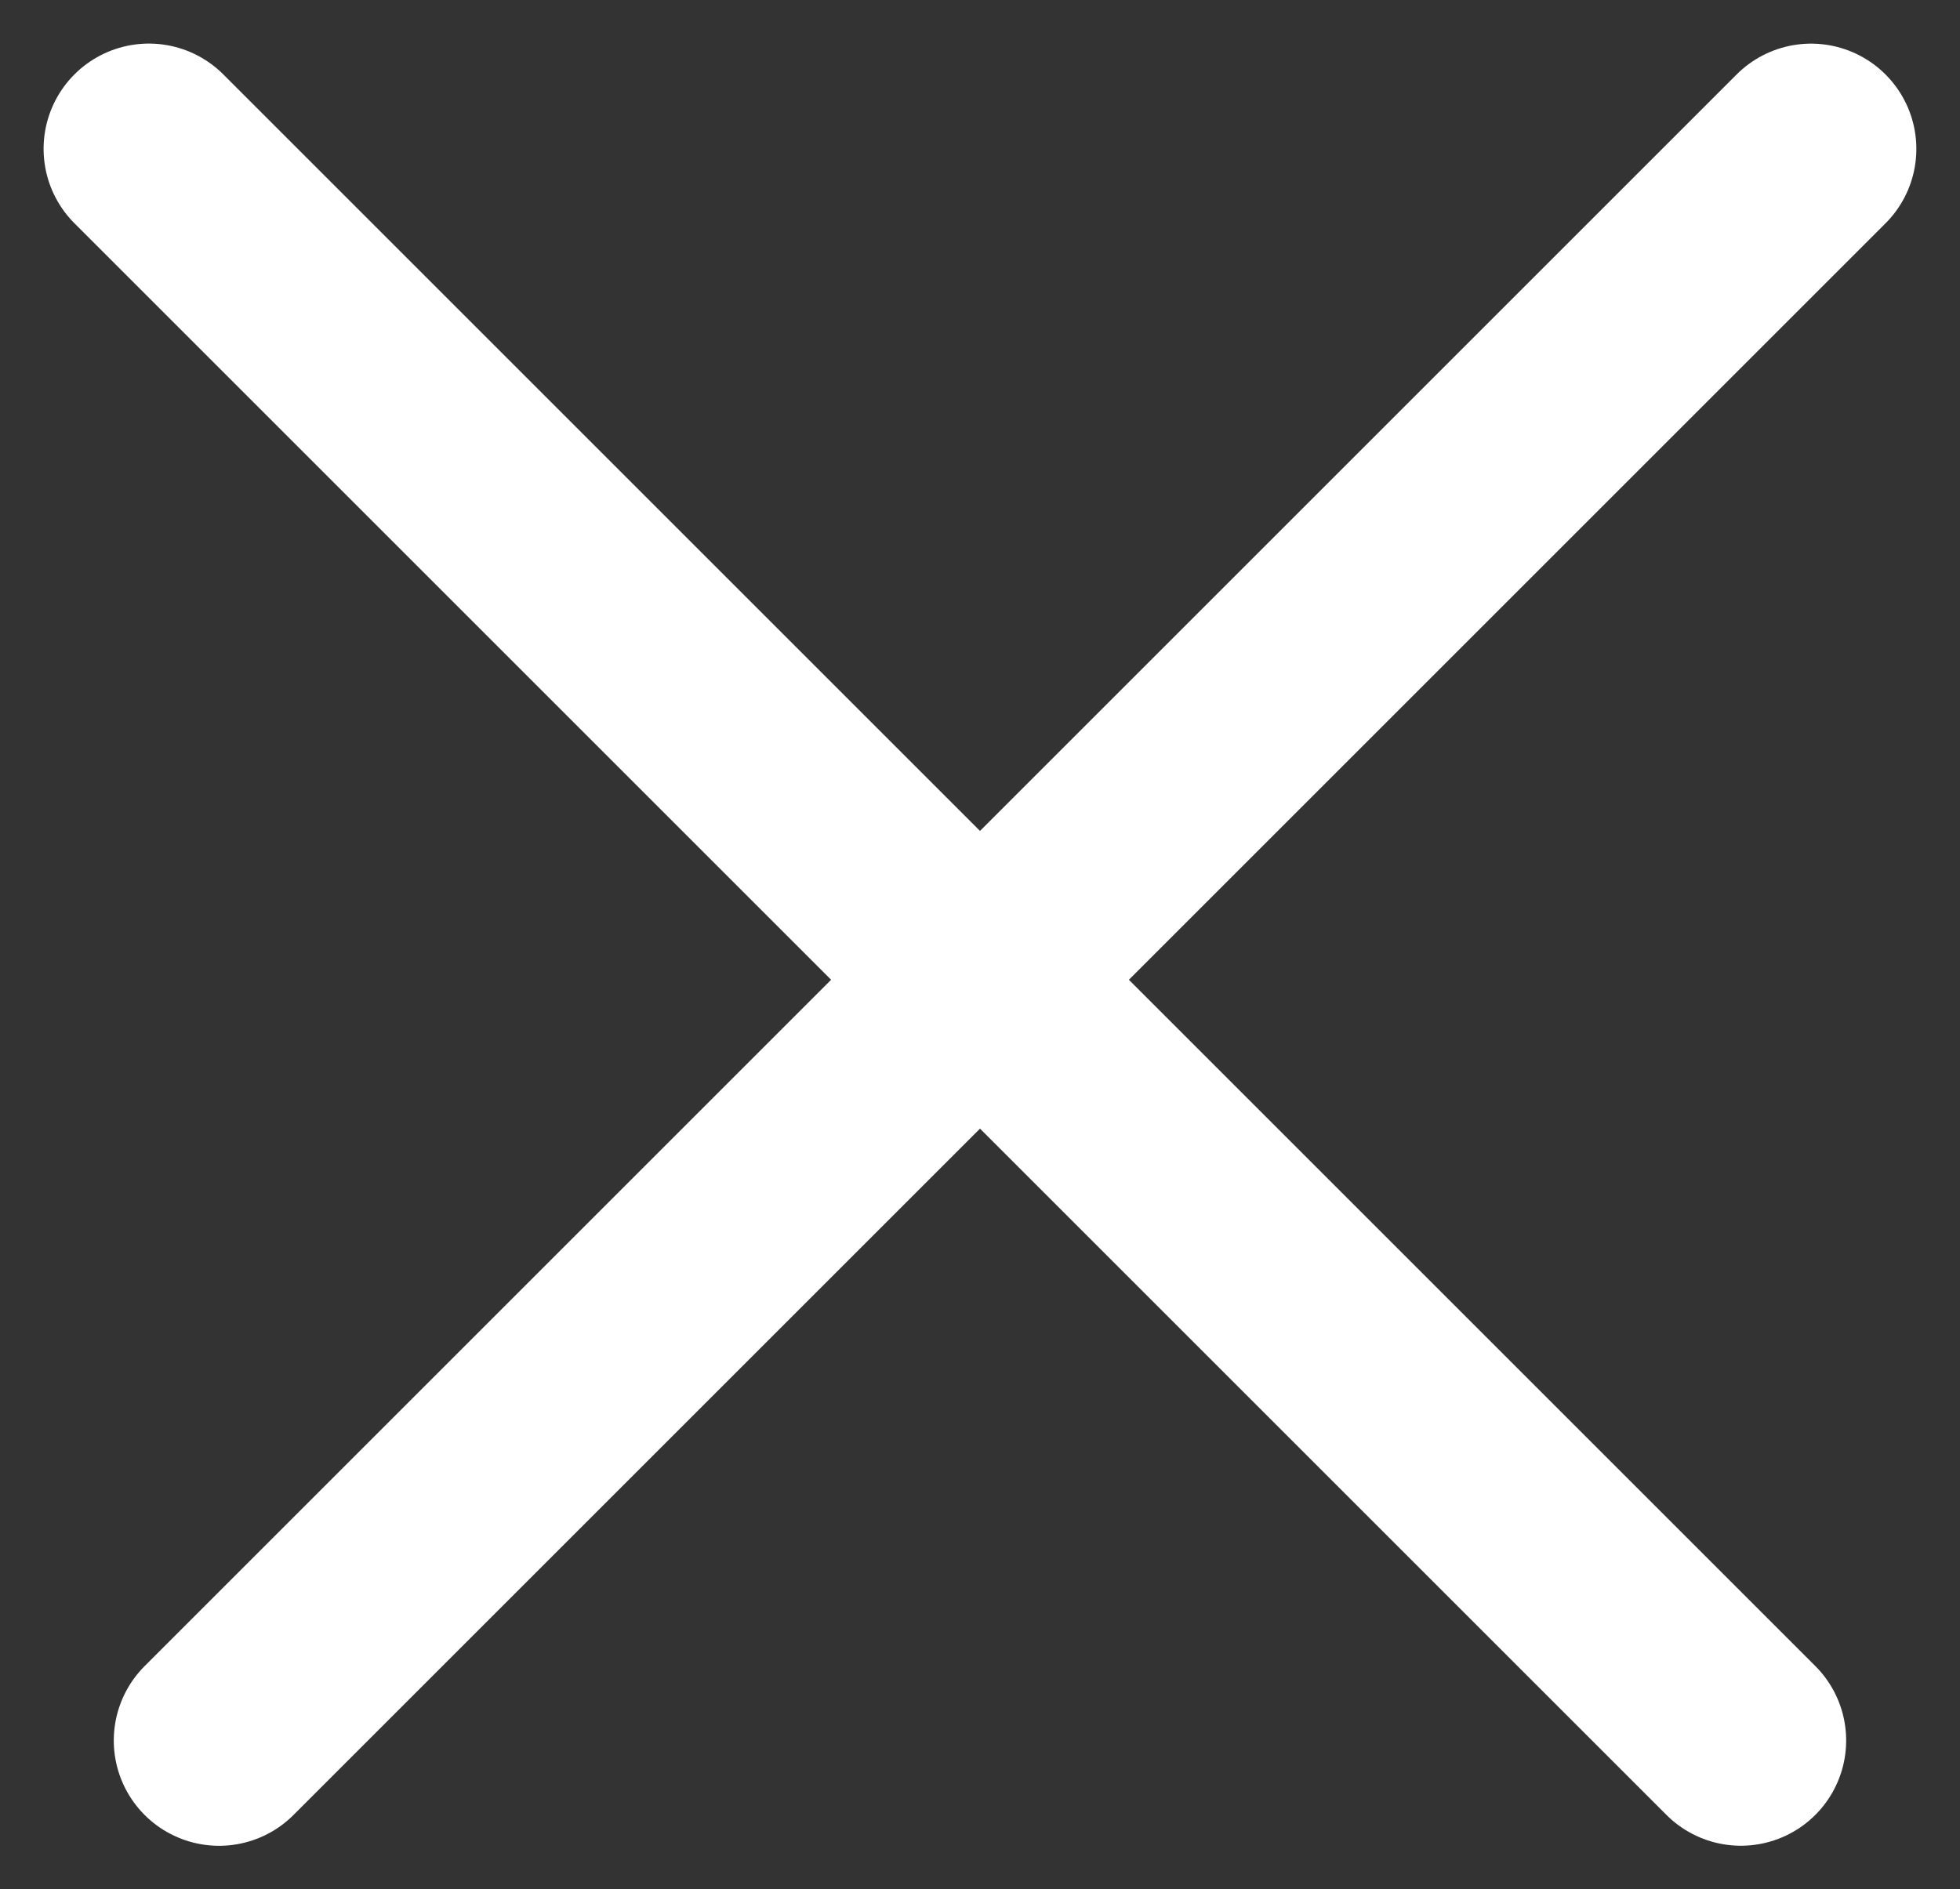
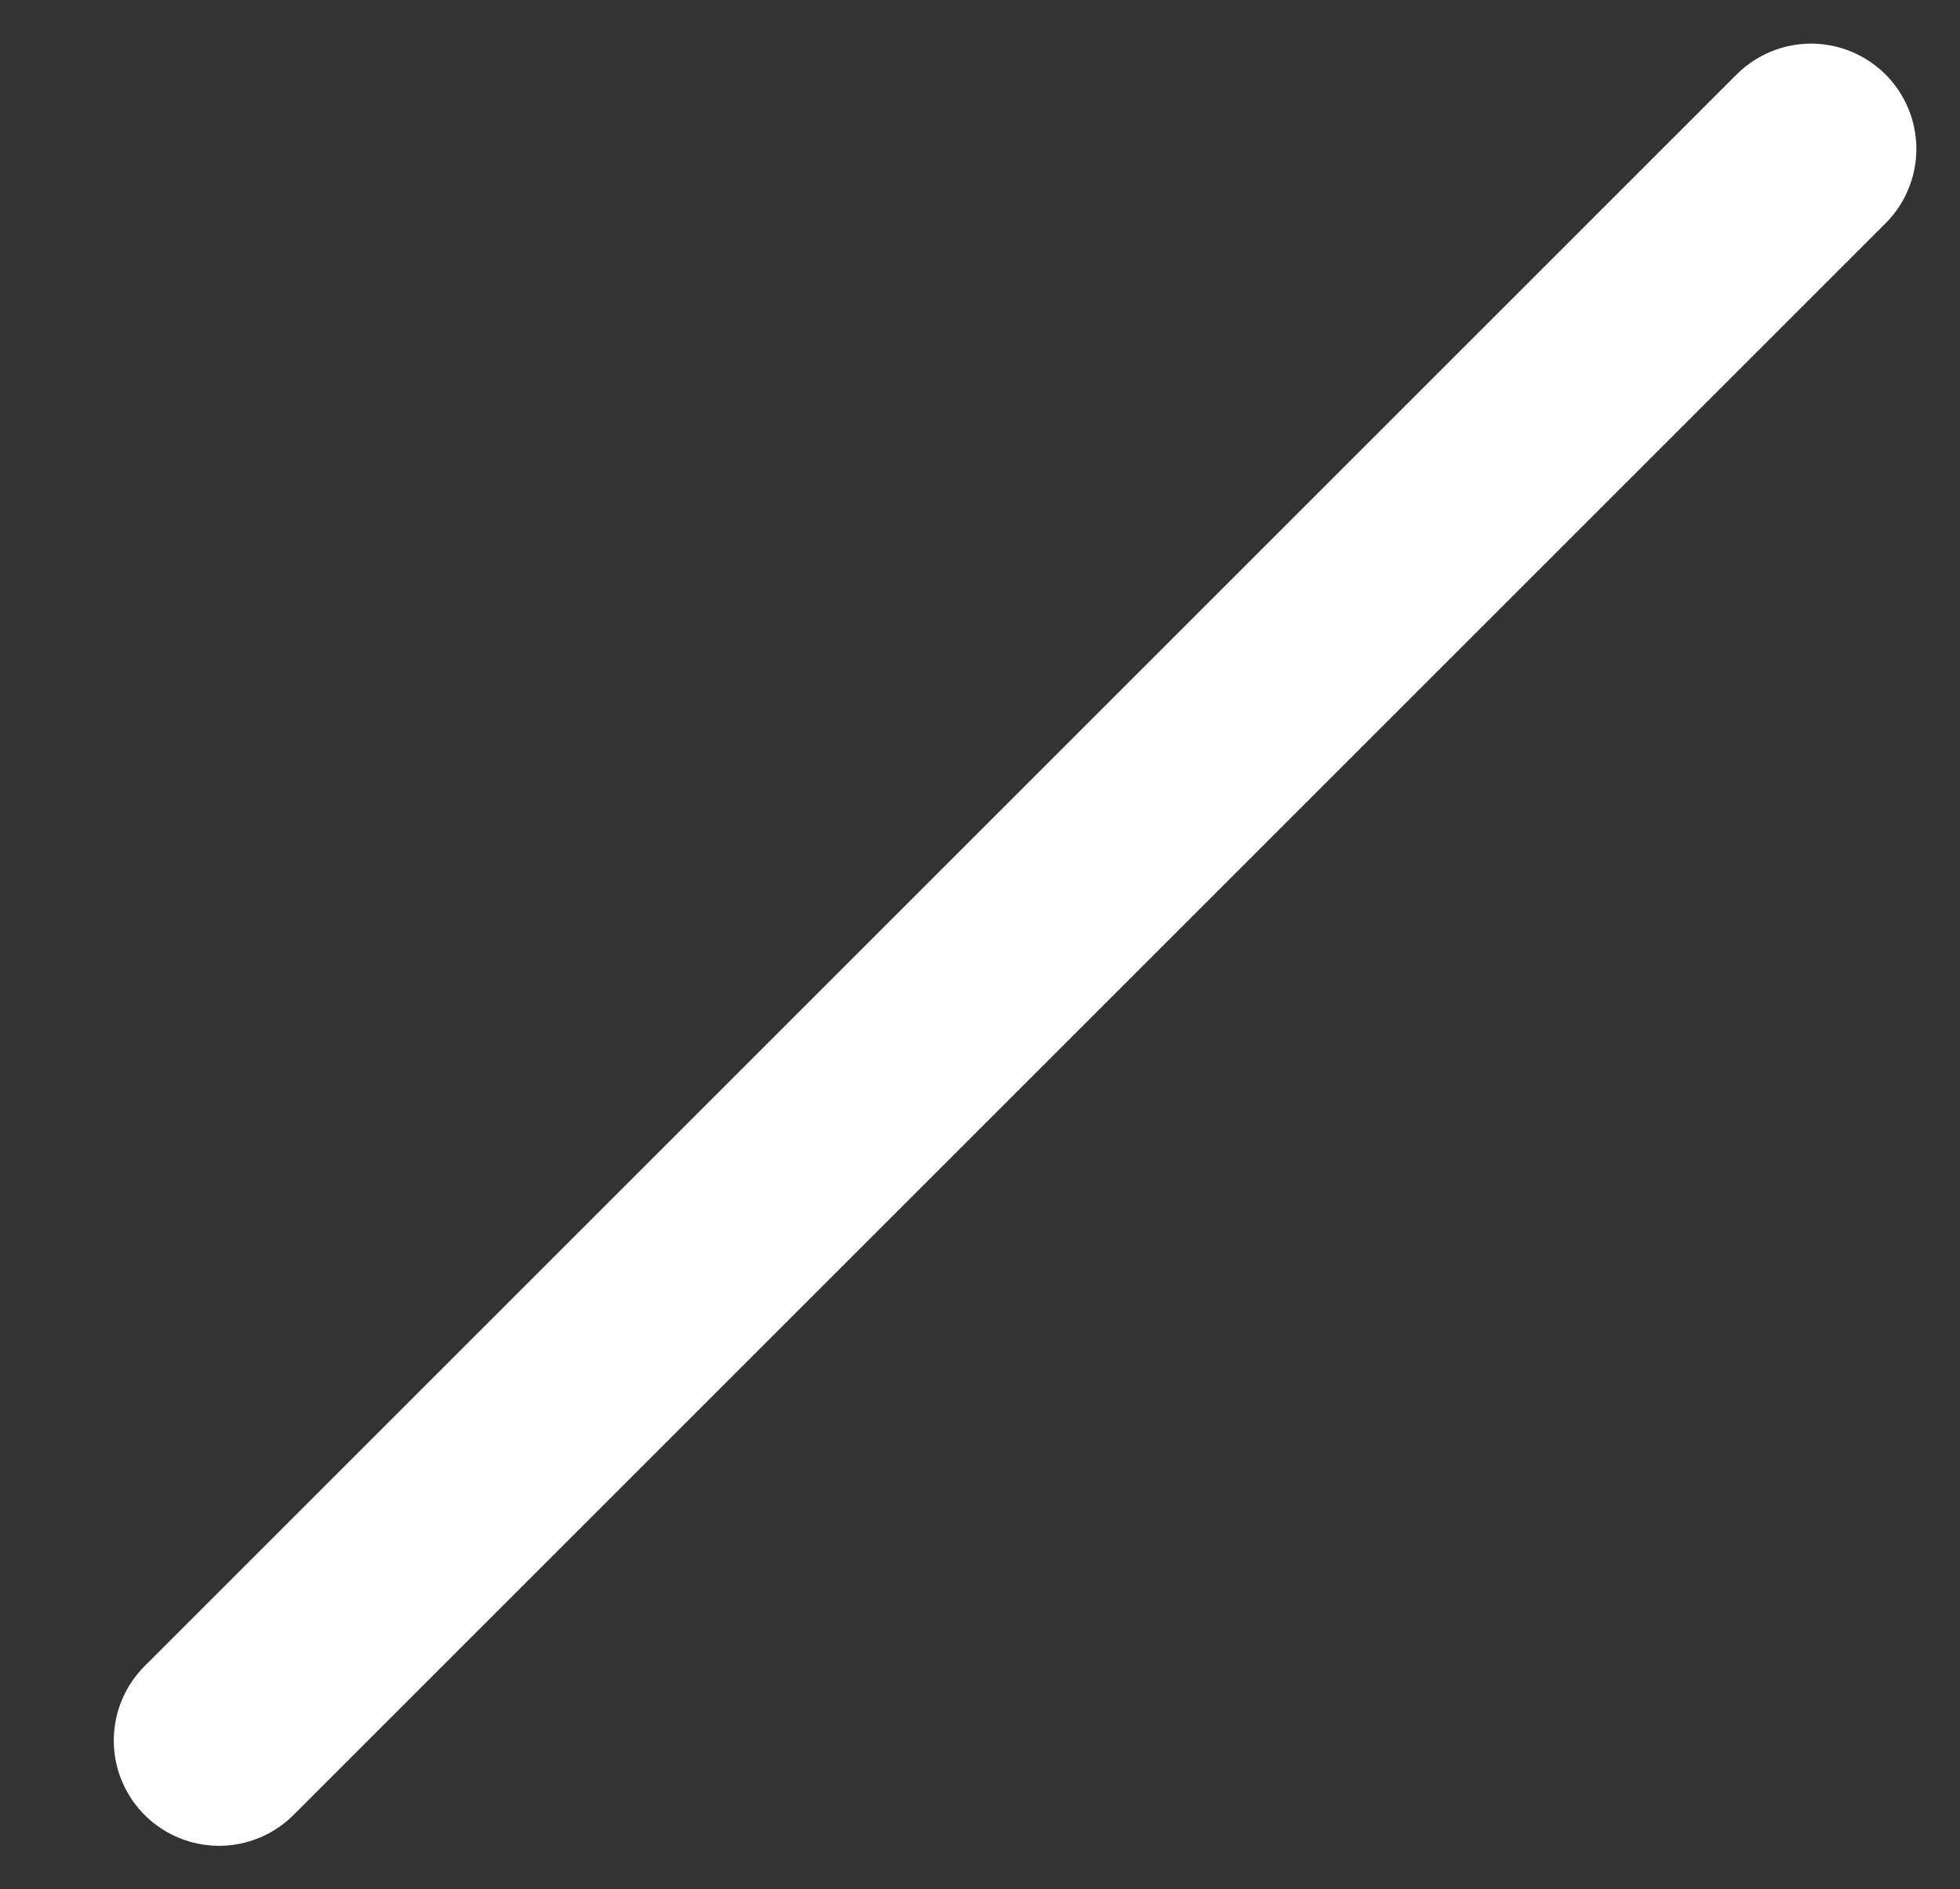
<svg xmlns="http://www.w3.org/2000/svg" width="27.924" height="26.924" viewBox="0 0 27.924 26.924">
  <rect x="0" y="0" width="27.924" height="26.924" fill="#333333" stroke="none" />
  <g id="icon-close-oxygo_white" transform="translate(-19.576 -19.664)">
    <line id="Ligne_16" data-name="Ligne 16" x2="32.076" transform="translate(22.697 44.467) rotate(-45)" fill="none" stroke="#fff" stroke-linecap="round" stroke-width="3" />
-     <line id="Ligne_15" data-name="Ligne 15" x2="32.076" transform="translate(21.697 21.785) rotate(45)" fill="none" stroke="#fff" stroke-linecap="round" stroke-width="3" />
  </g>
</svg>